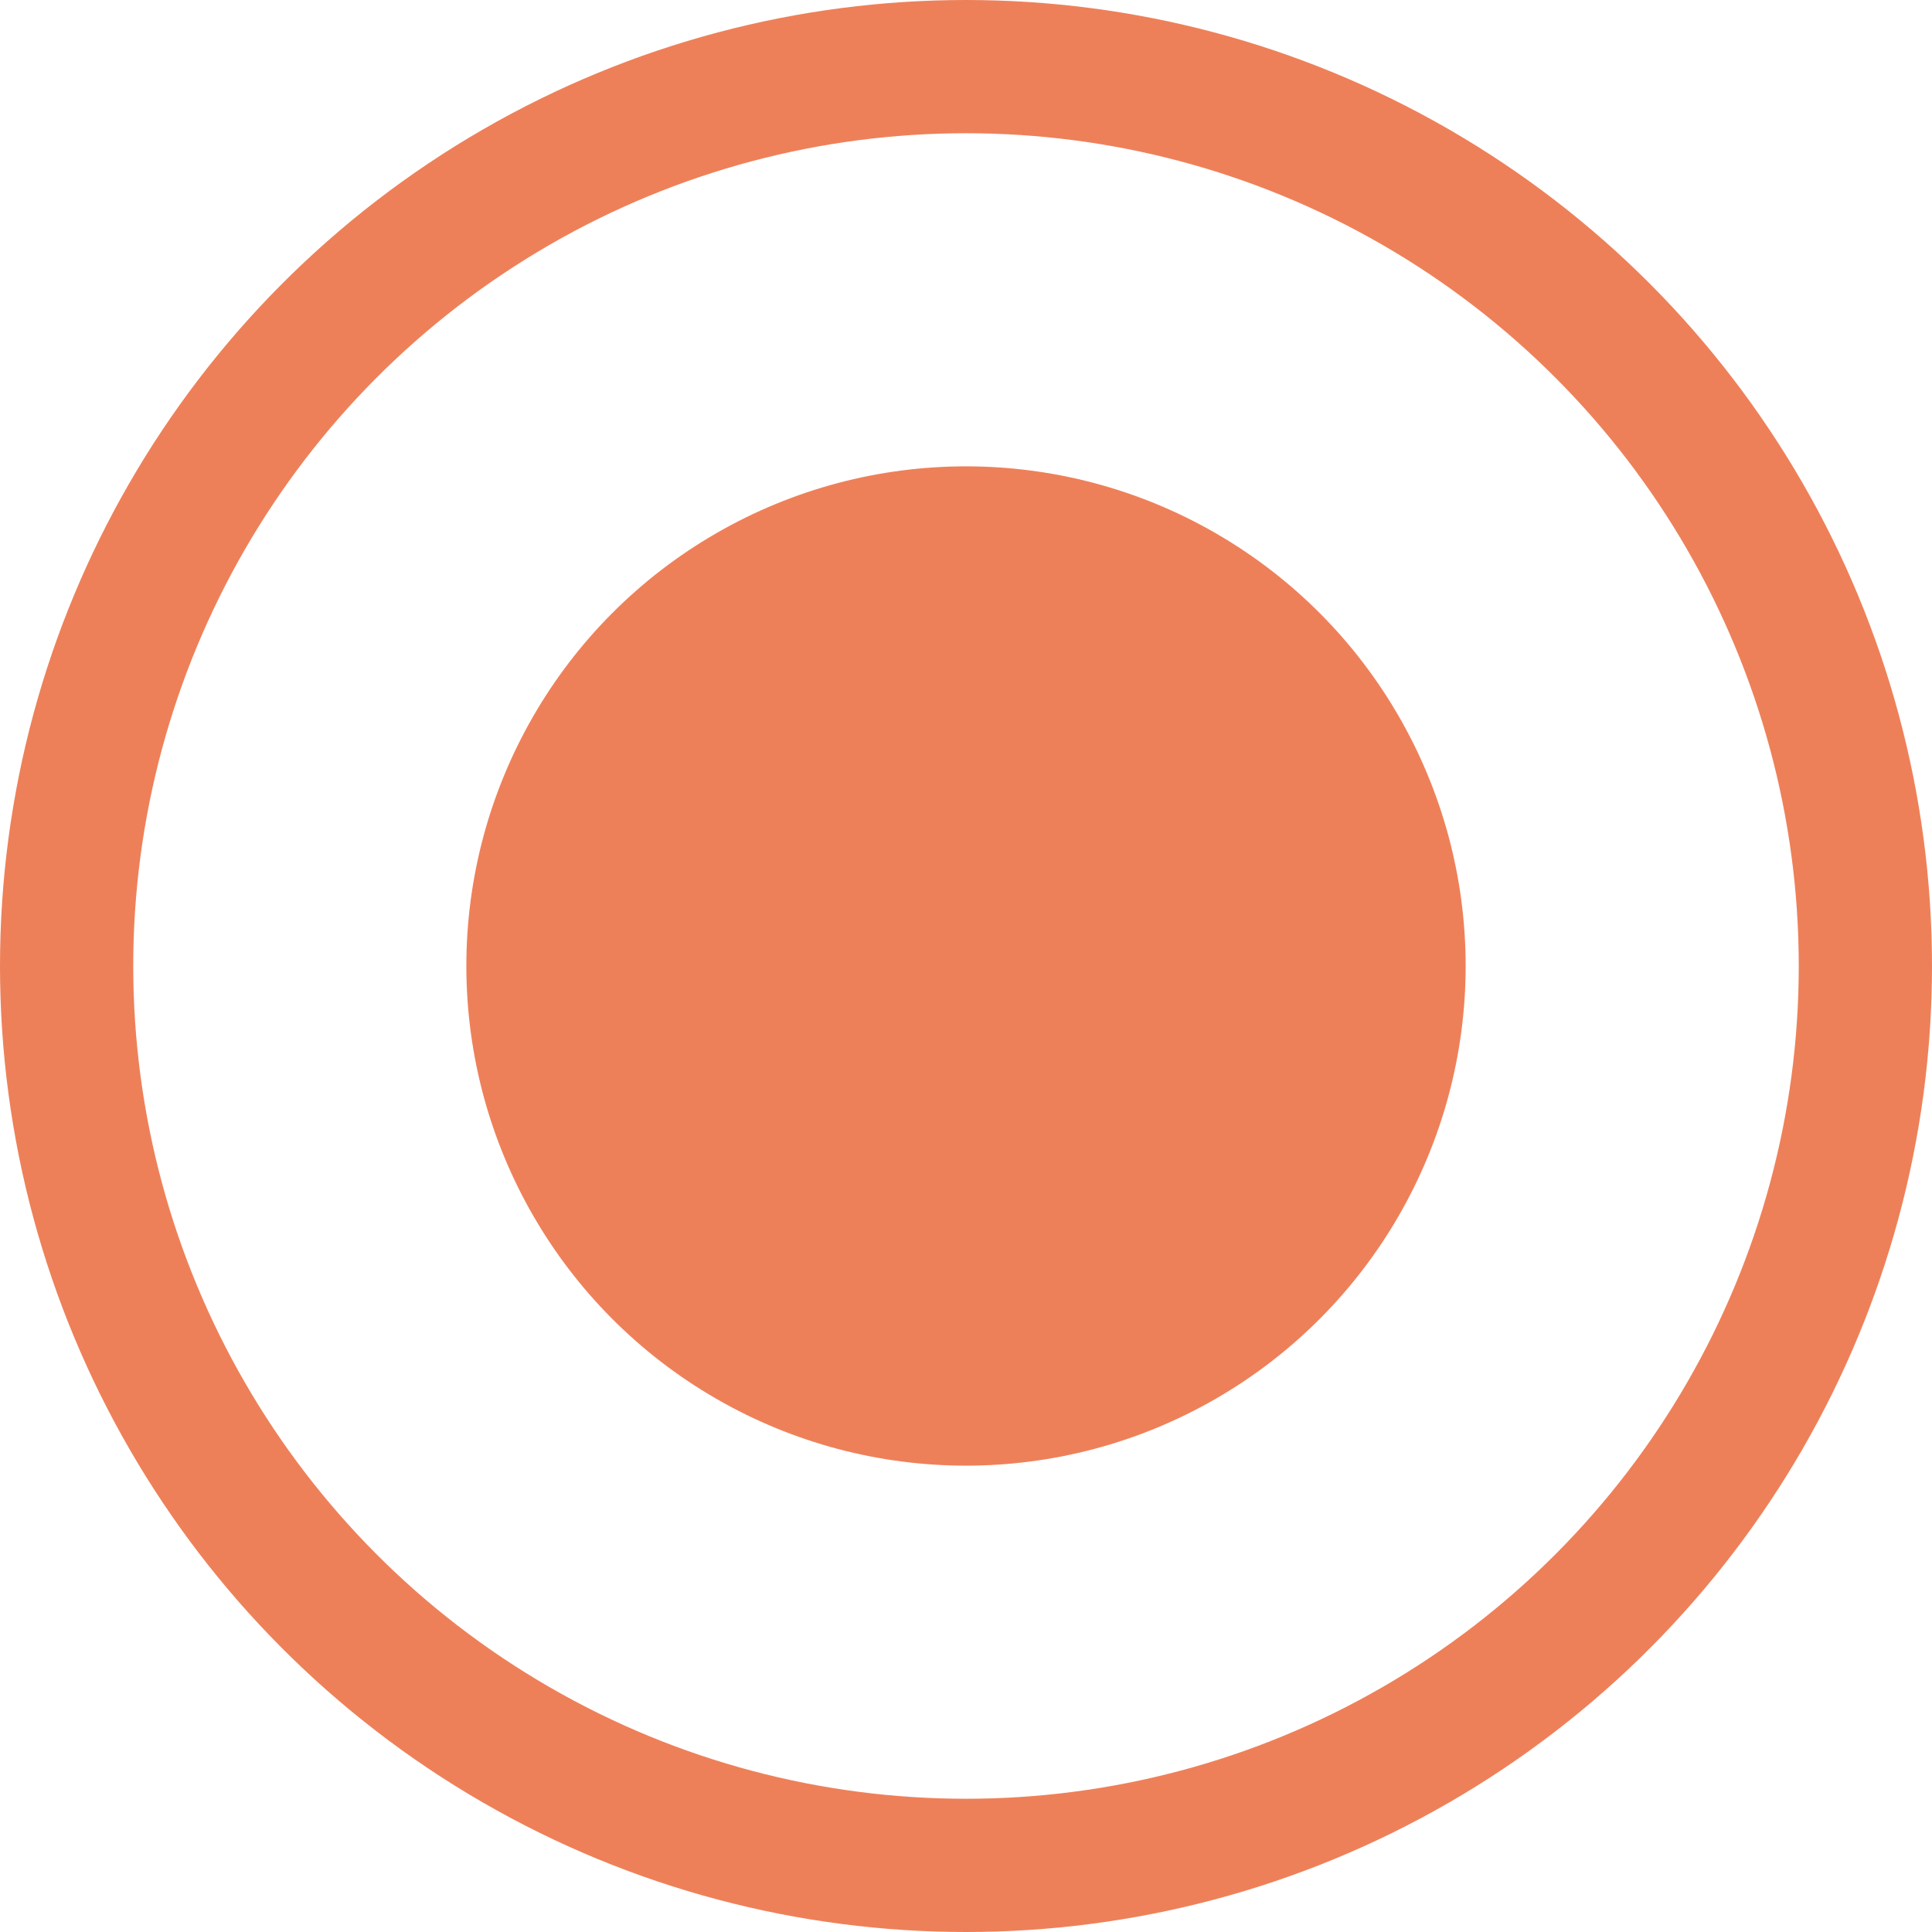
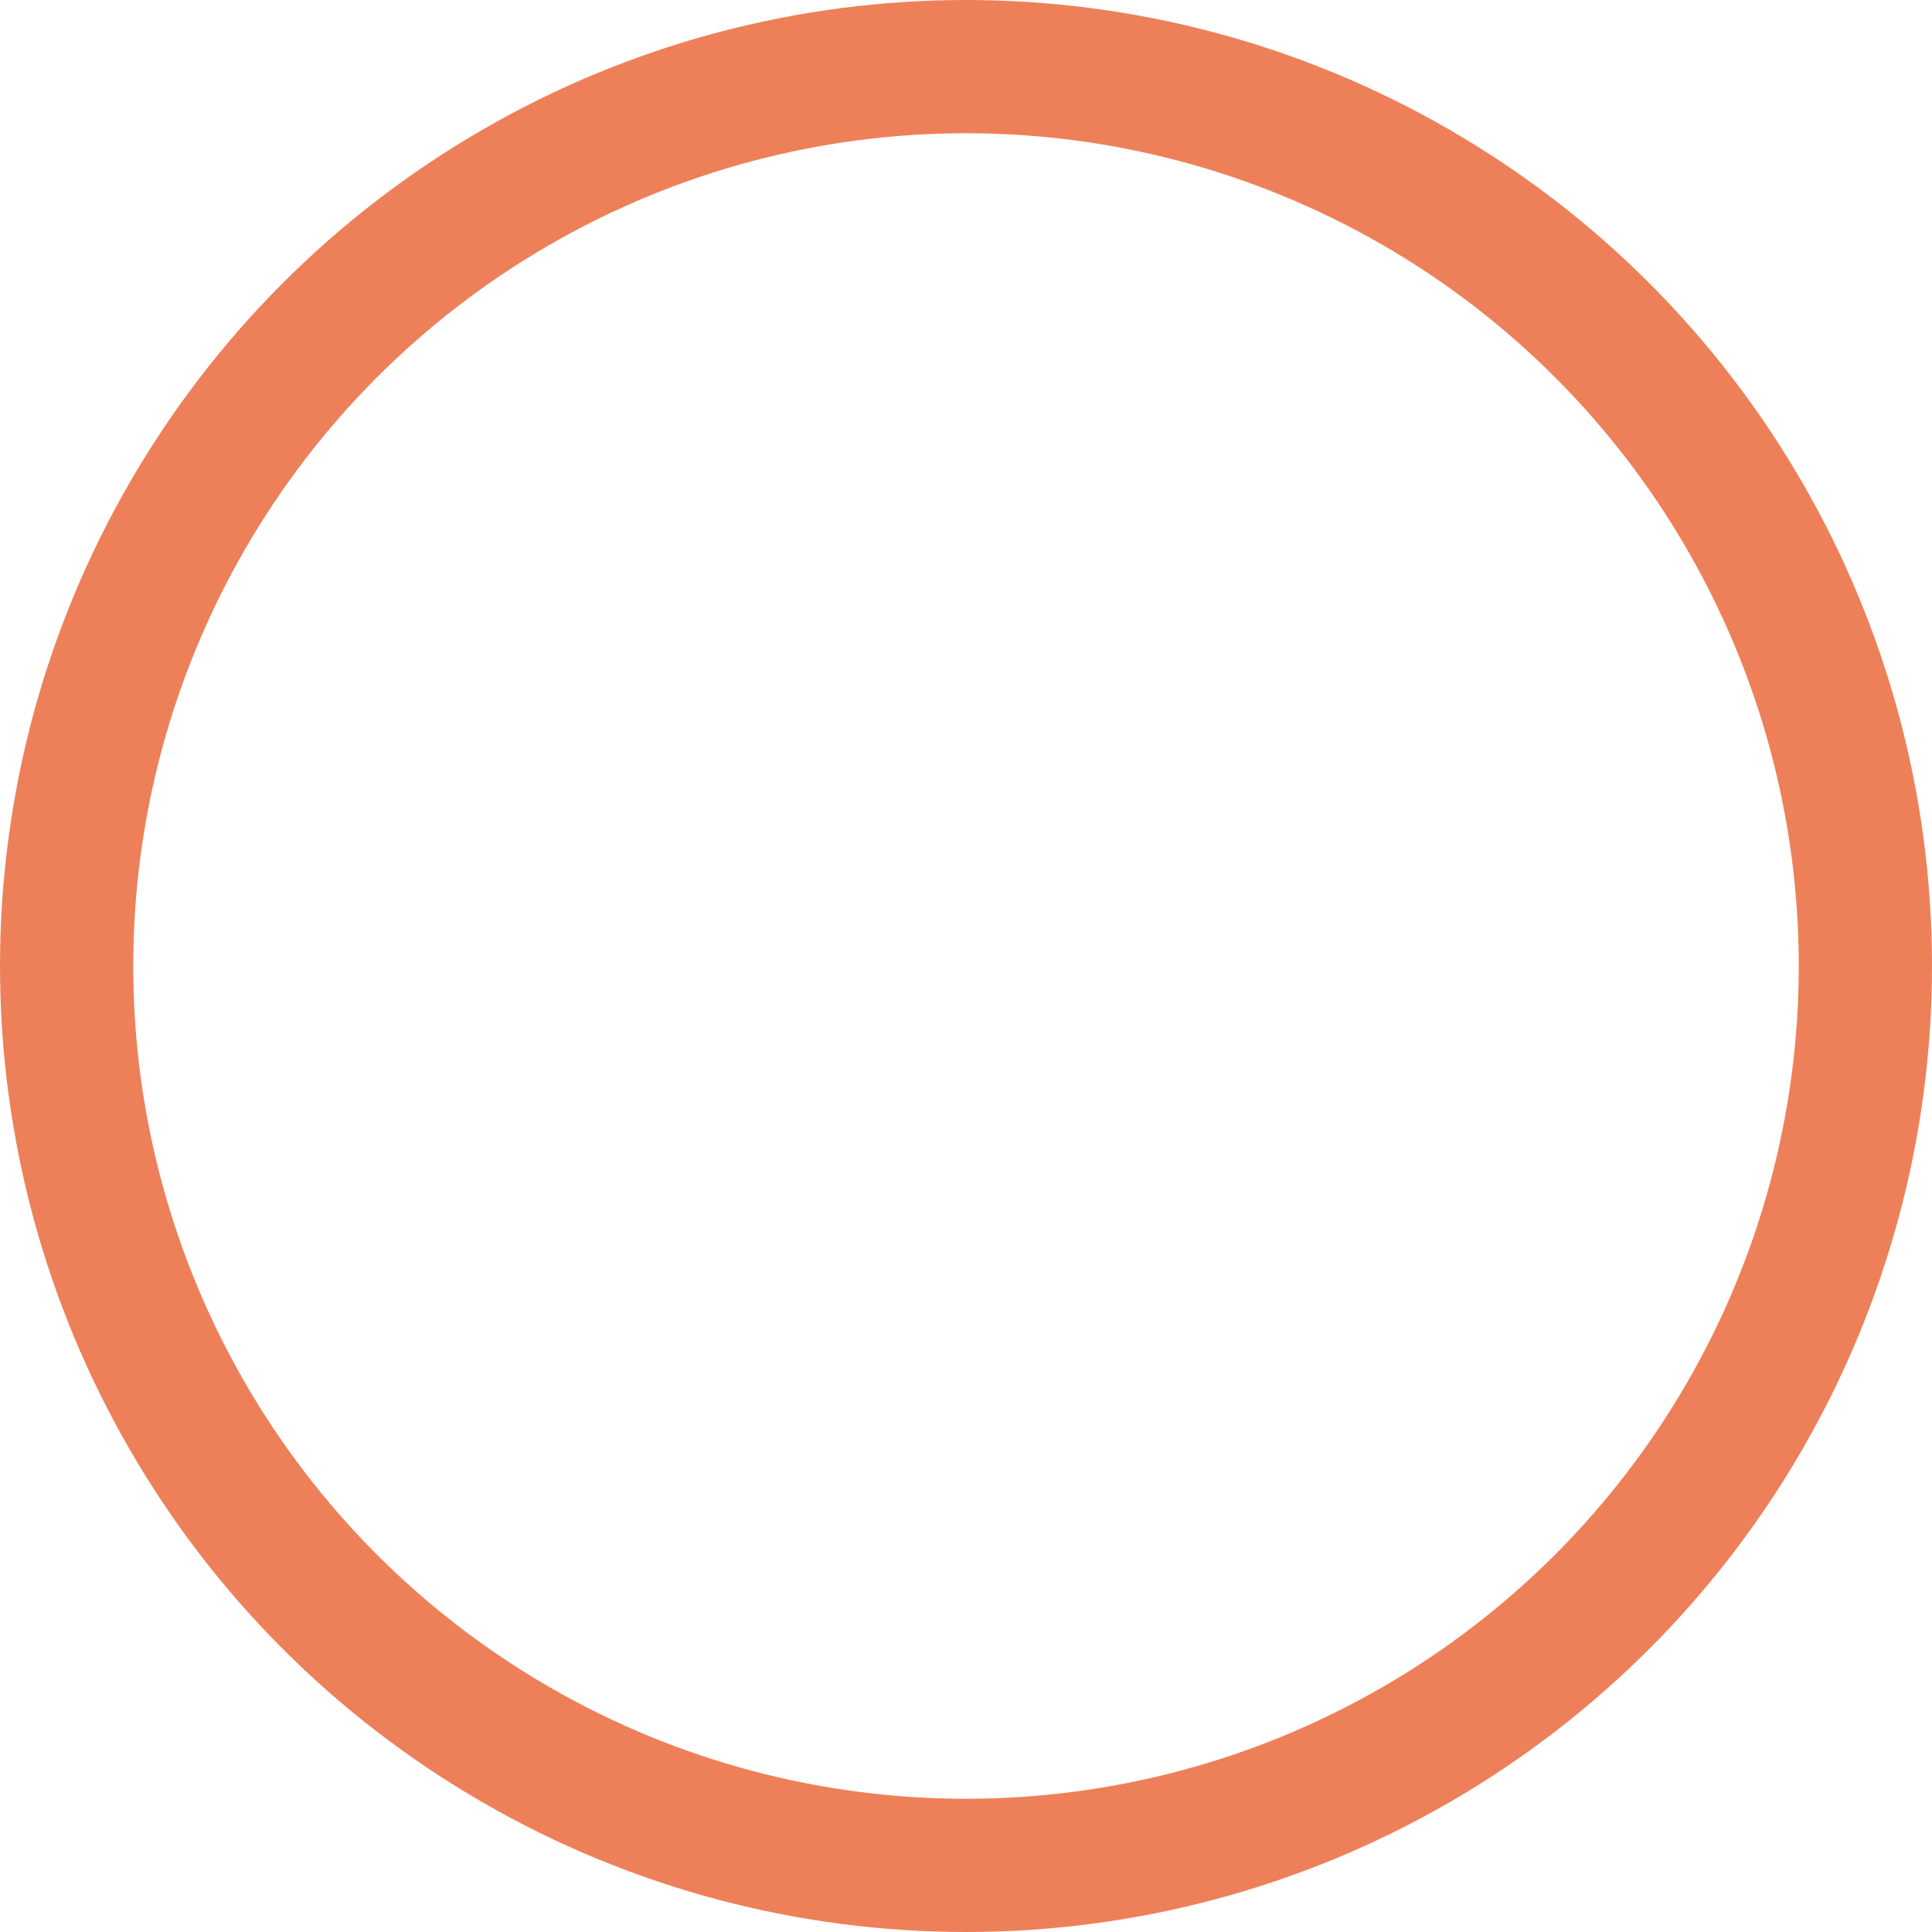
<svg xmlns="http://www.w3.org/2000/svg" width="29" height="29" viewBox="0 0 29 29" fill="none">
  <circle cx="14.5" cy="14.5" r="13.5" stroke="#EE8059" stroke-width="2" />
-   <circle cx="14.5" cy="14.5" r="7.5" fill="#EE8059" />
</svg>